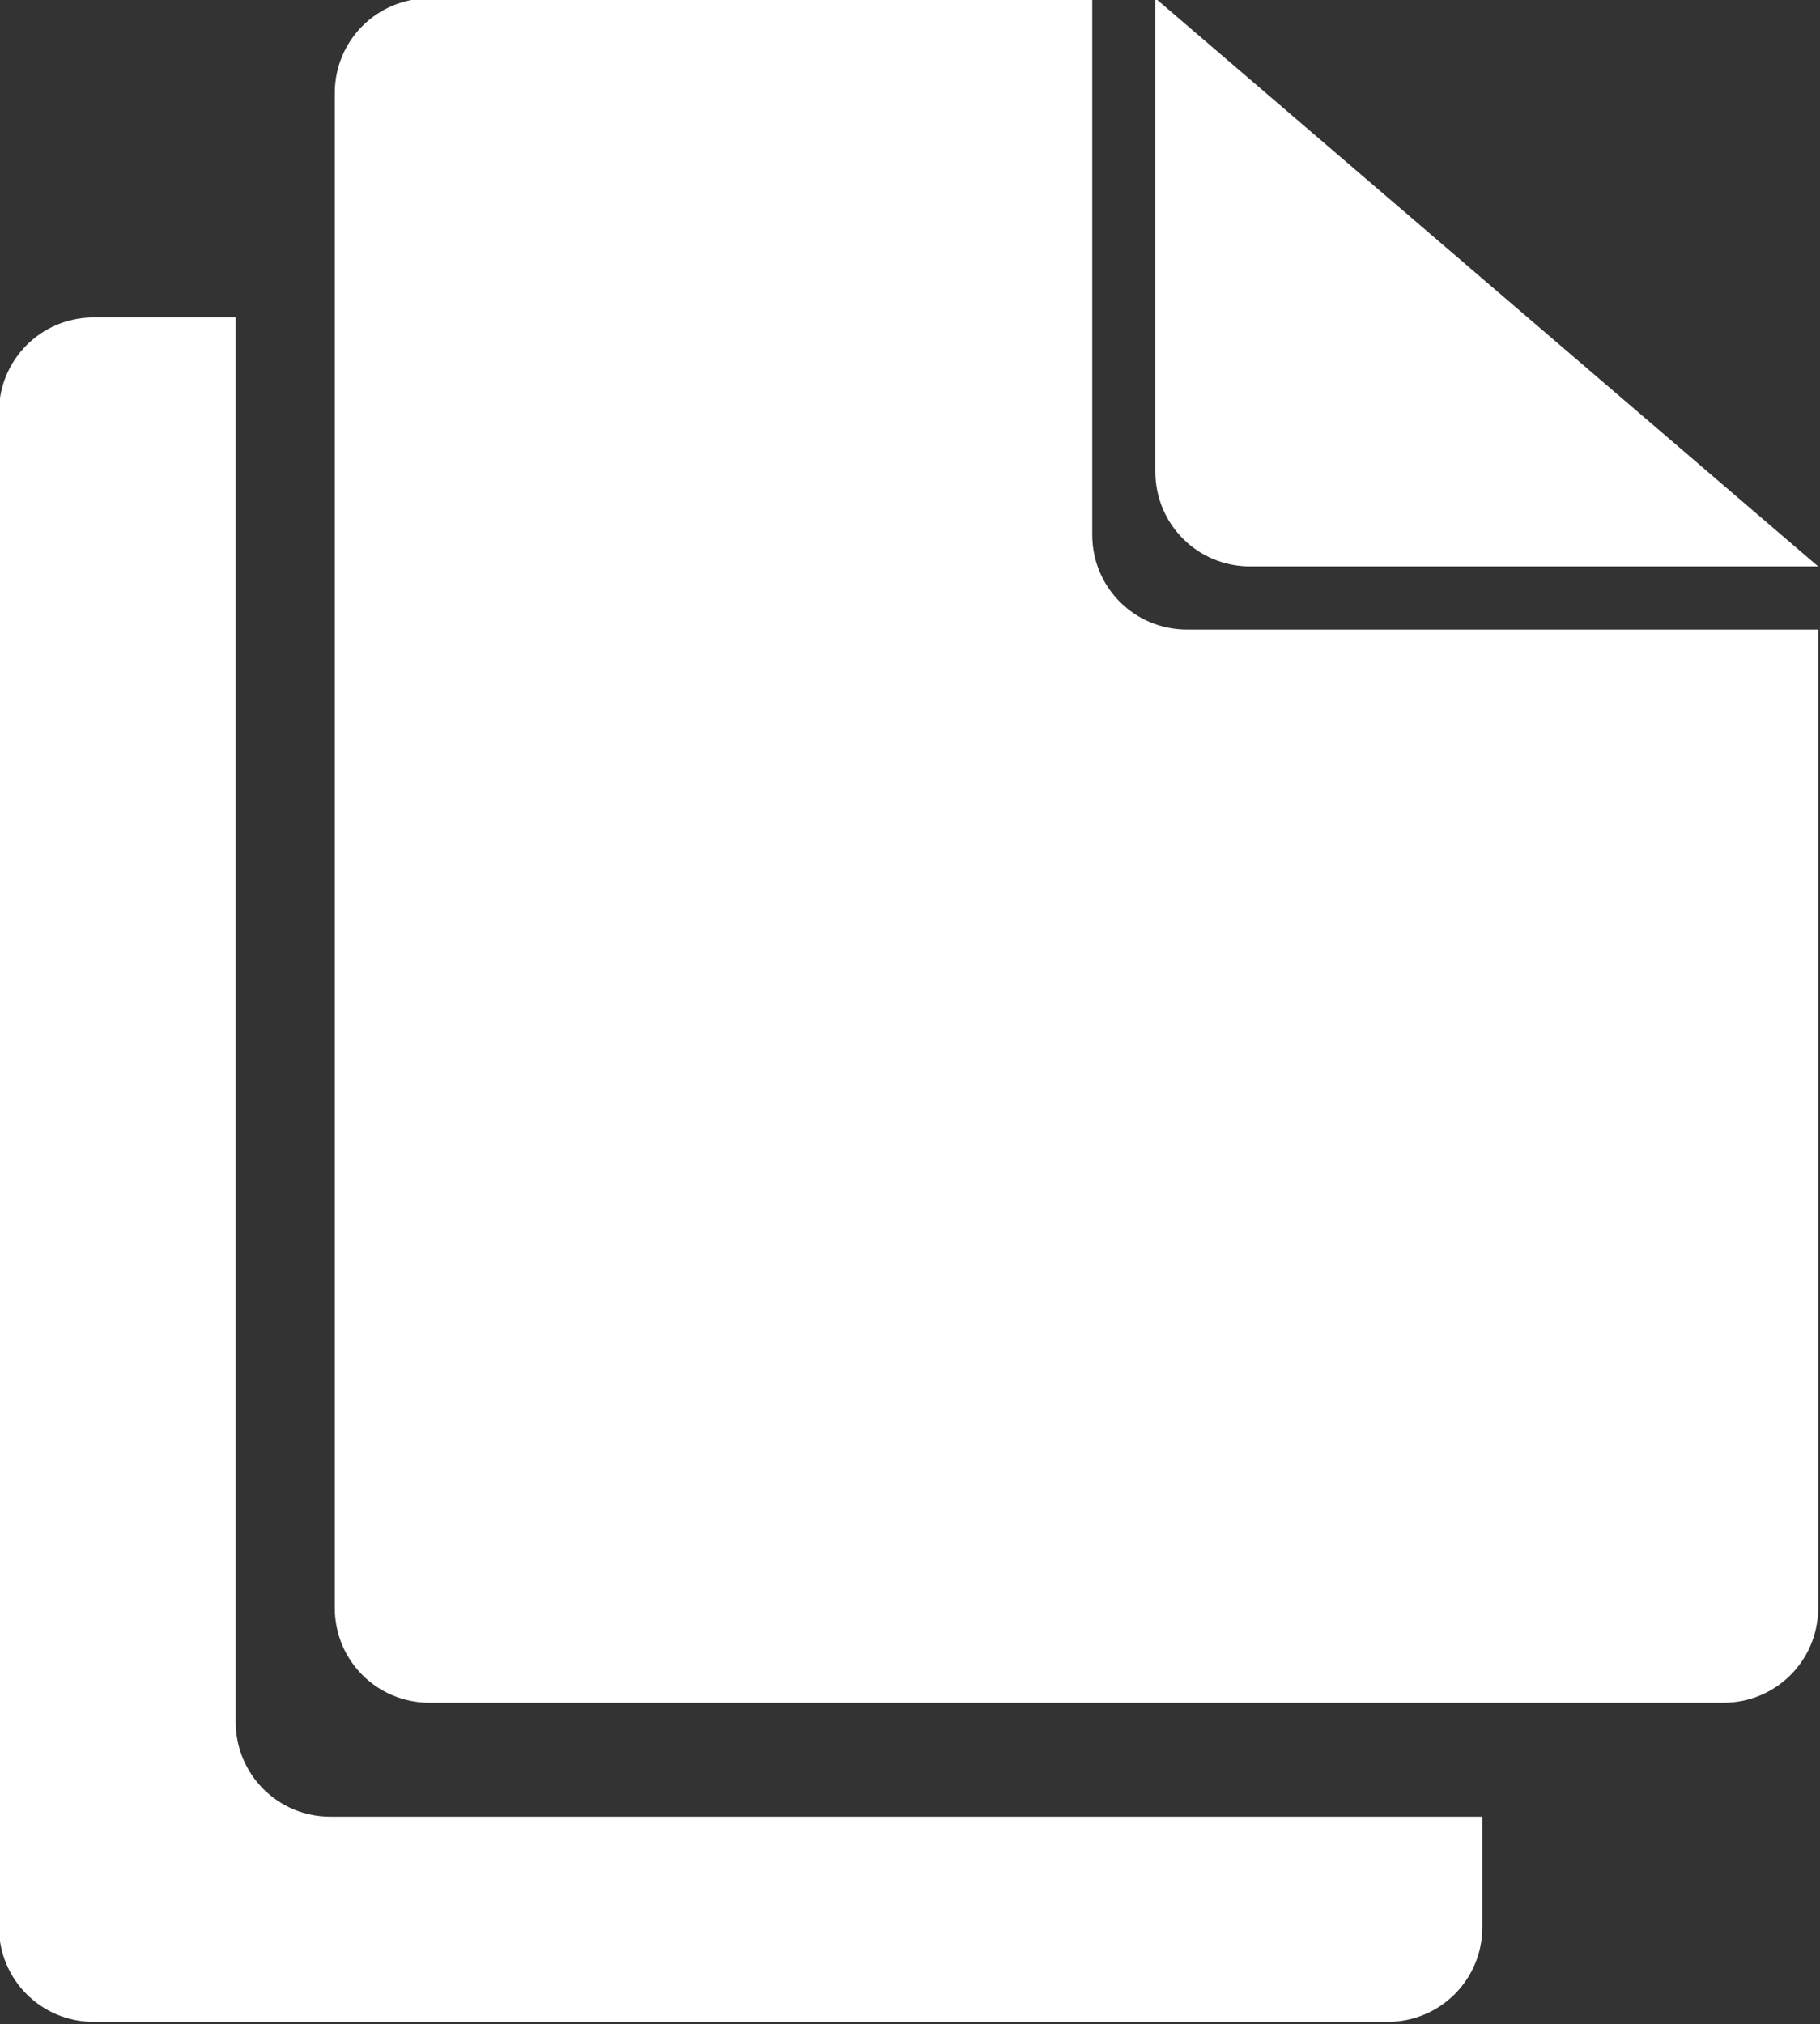
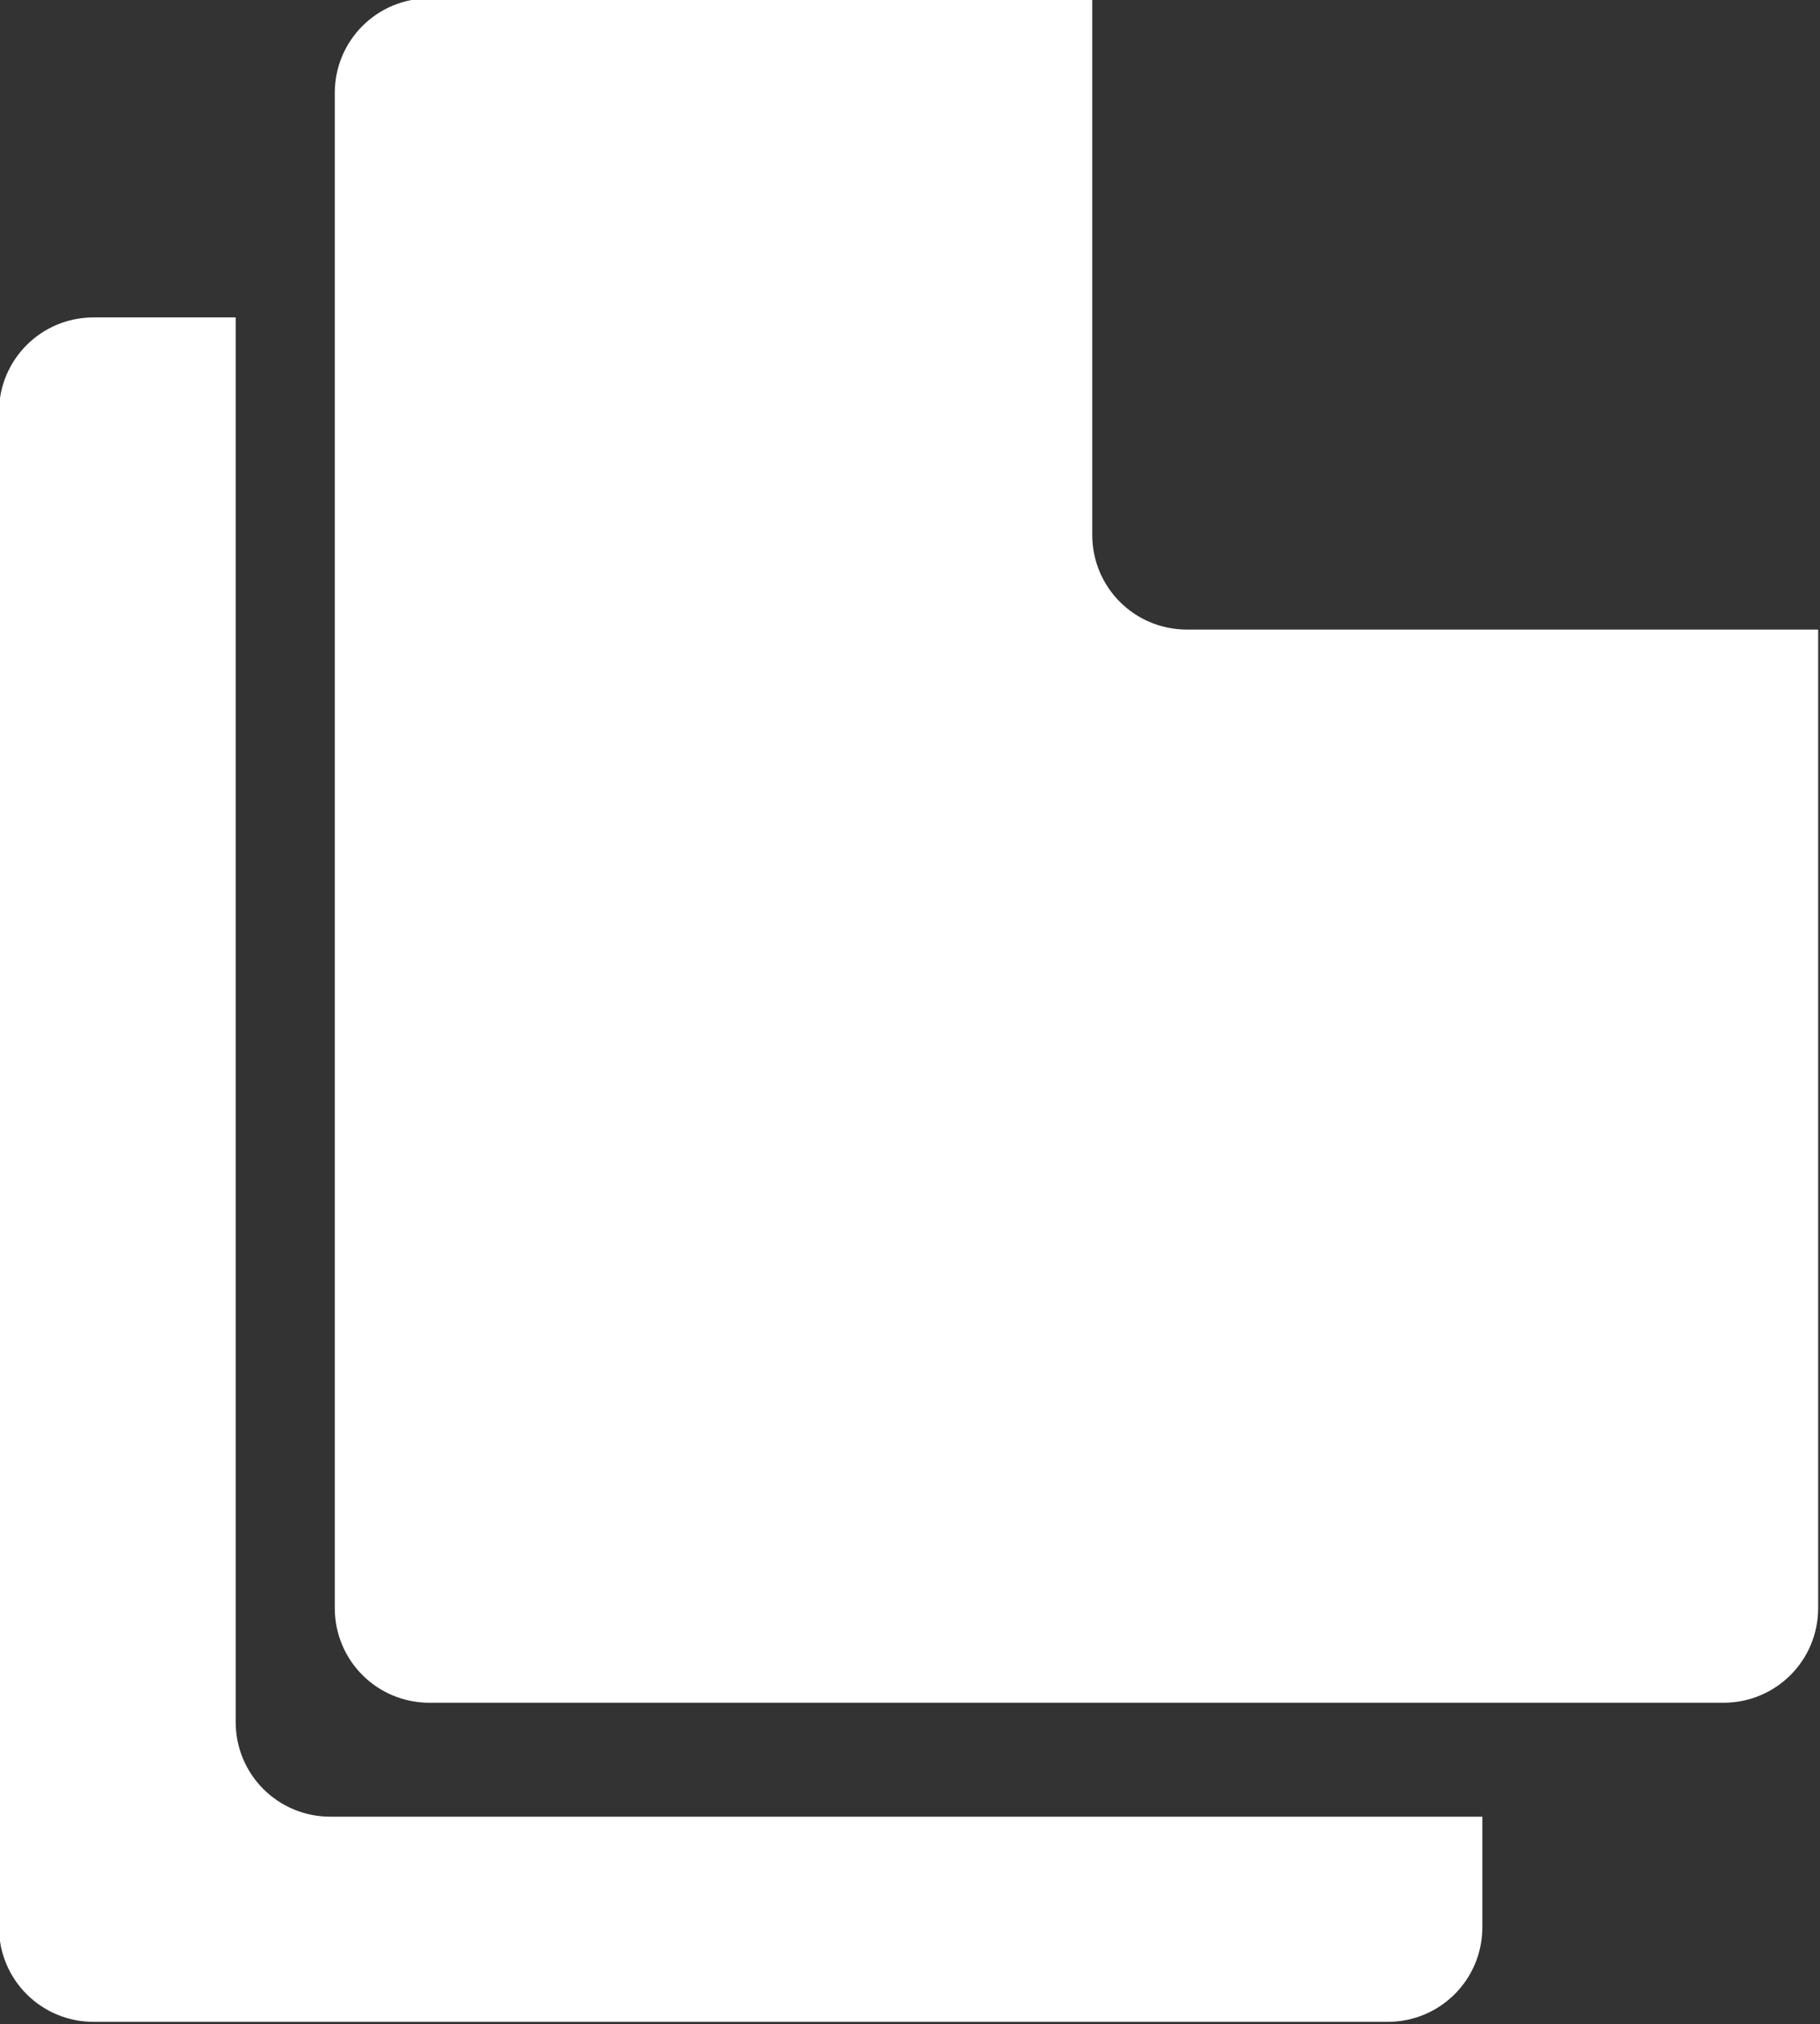
<svg xmlns="http://www.w3.org/2000/svg" fill="#000000" height="128" preserveAspectRatio="xMidYMid meet" version="1" viewBox="6.5 -0.0 115.1 128.0" width="115.1" zoomAndPan="magnify">
  <rect x="6.5" y="-0.0" width="115.1" height="128.0" fill="#333333" stroke="none" />
  <g fill="#ffffff" id="change1_1">
    <path d="m134.94 354c-3.324 0-6 2.676-6 6v96c0 3.324 2.676 6 6 6h82c3.324 0 6-2.676 6-6v-62h-40c-3.324 0-6-2.676-6-6v-34h-42z" fill="inherit" transform="translate(-101.01 -353.4) scale(.998)" />
    <path d="m113.66 374.22c-3.324 0-6 2.676-6 6v96c0 3.324 2.676 6 6 6h82c3.324 0 6-2.676 6-6v-7h-73c-3.324 0-6-2.676-6-6v-89h-9z" fill="inherit" transform="translate(-101.01 -353.4) scale(.998)" />
-     <path d="m180.94 354v30c0 3.324 2.676 6 6 6h36z" fill="inherit" transform="translate(-101.01 -353.4) scale(.998)" />
  </g>
</svg>